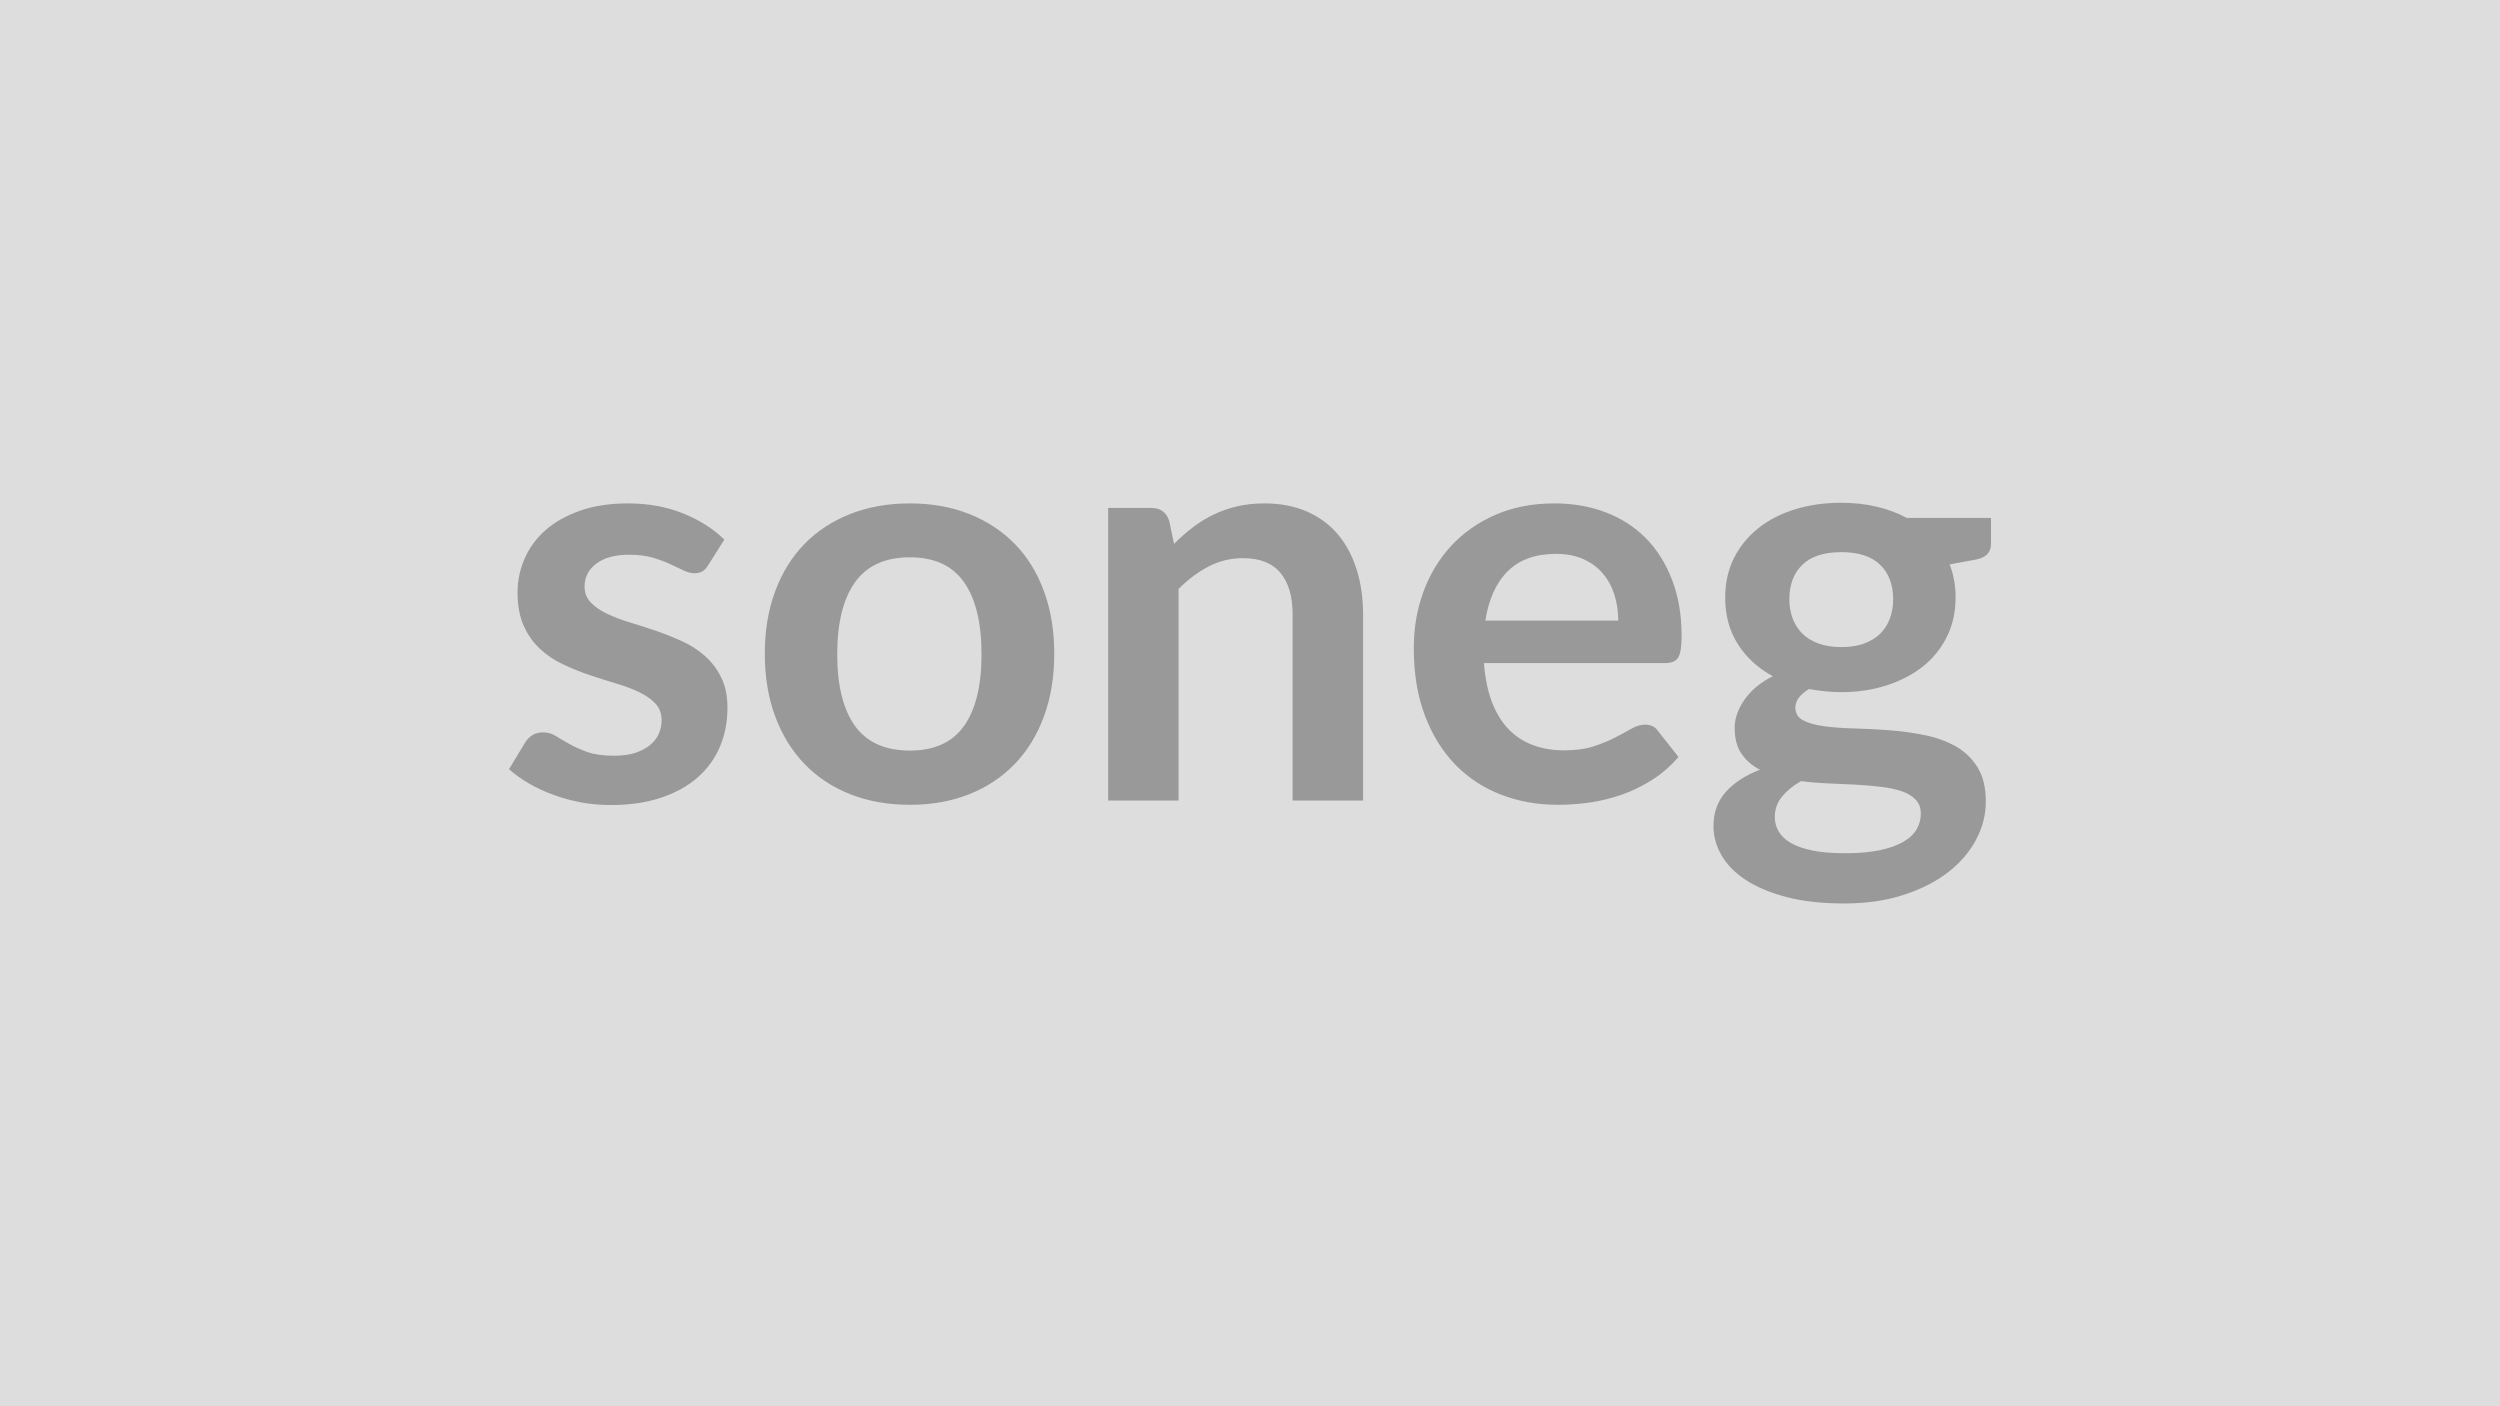
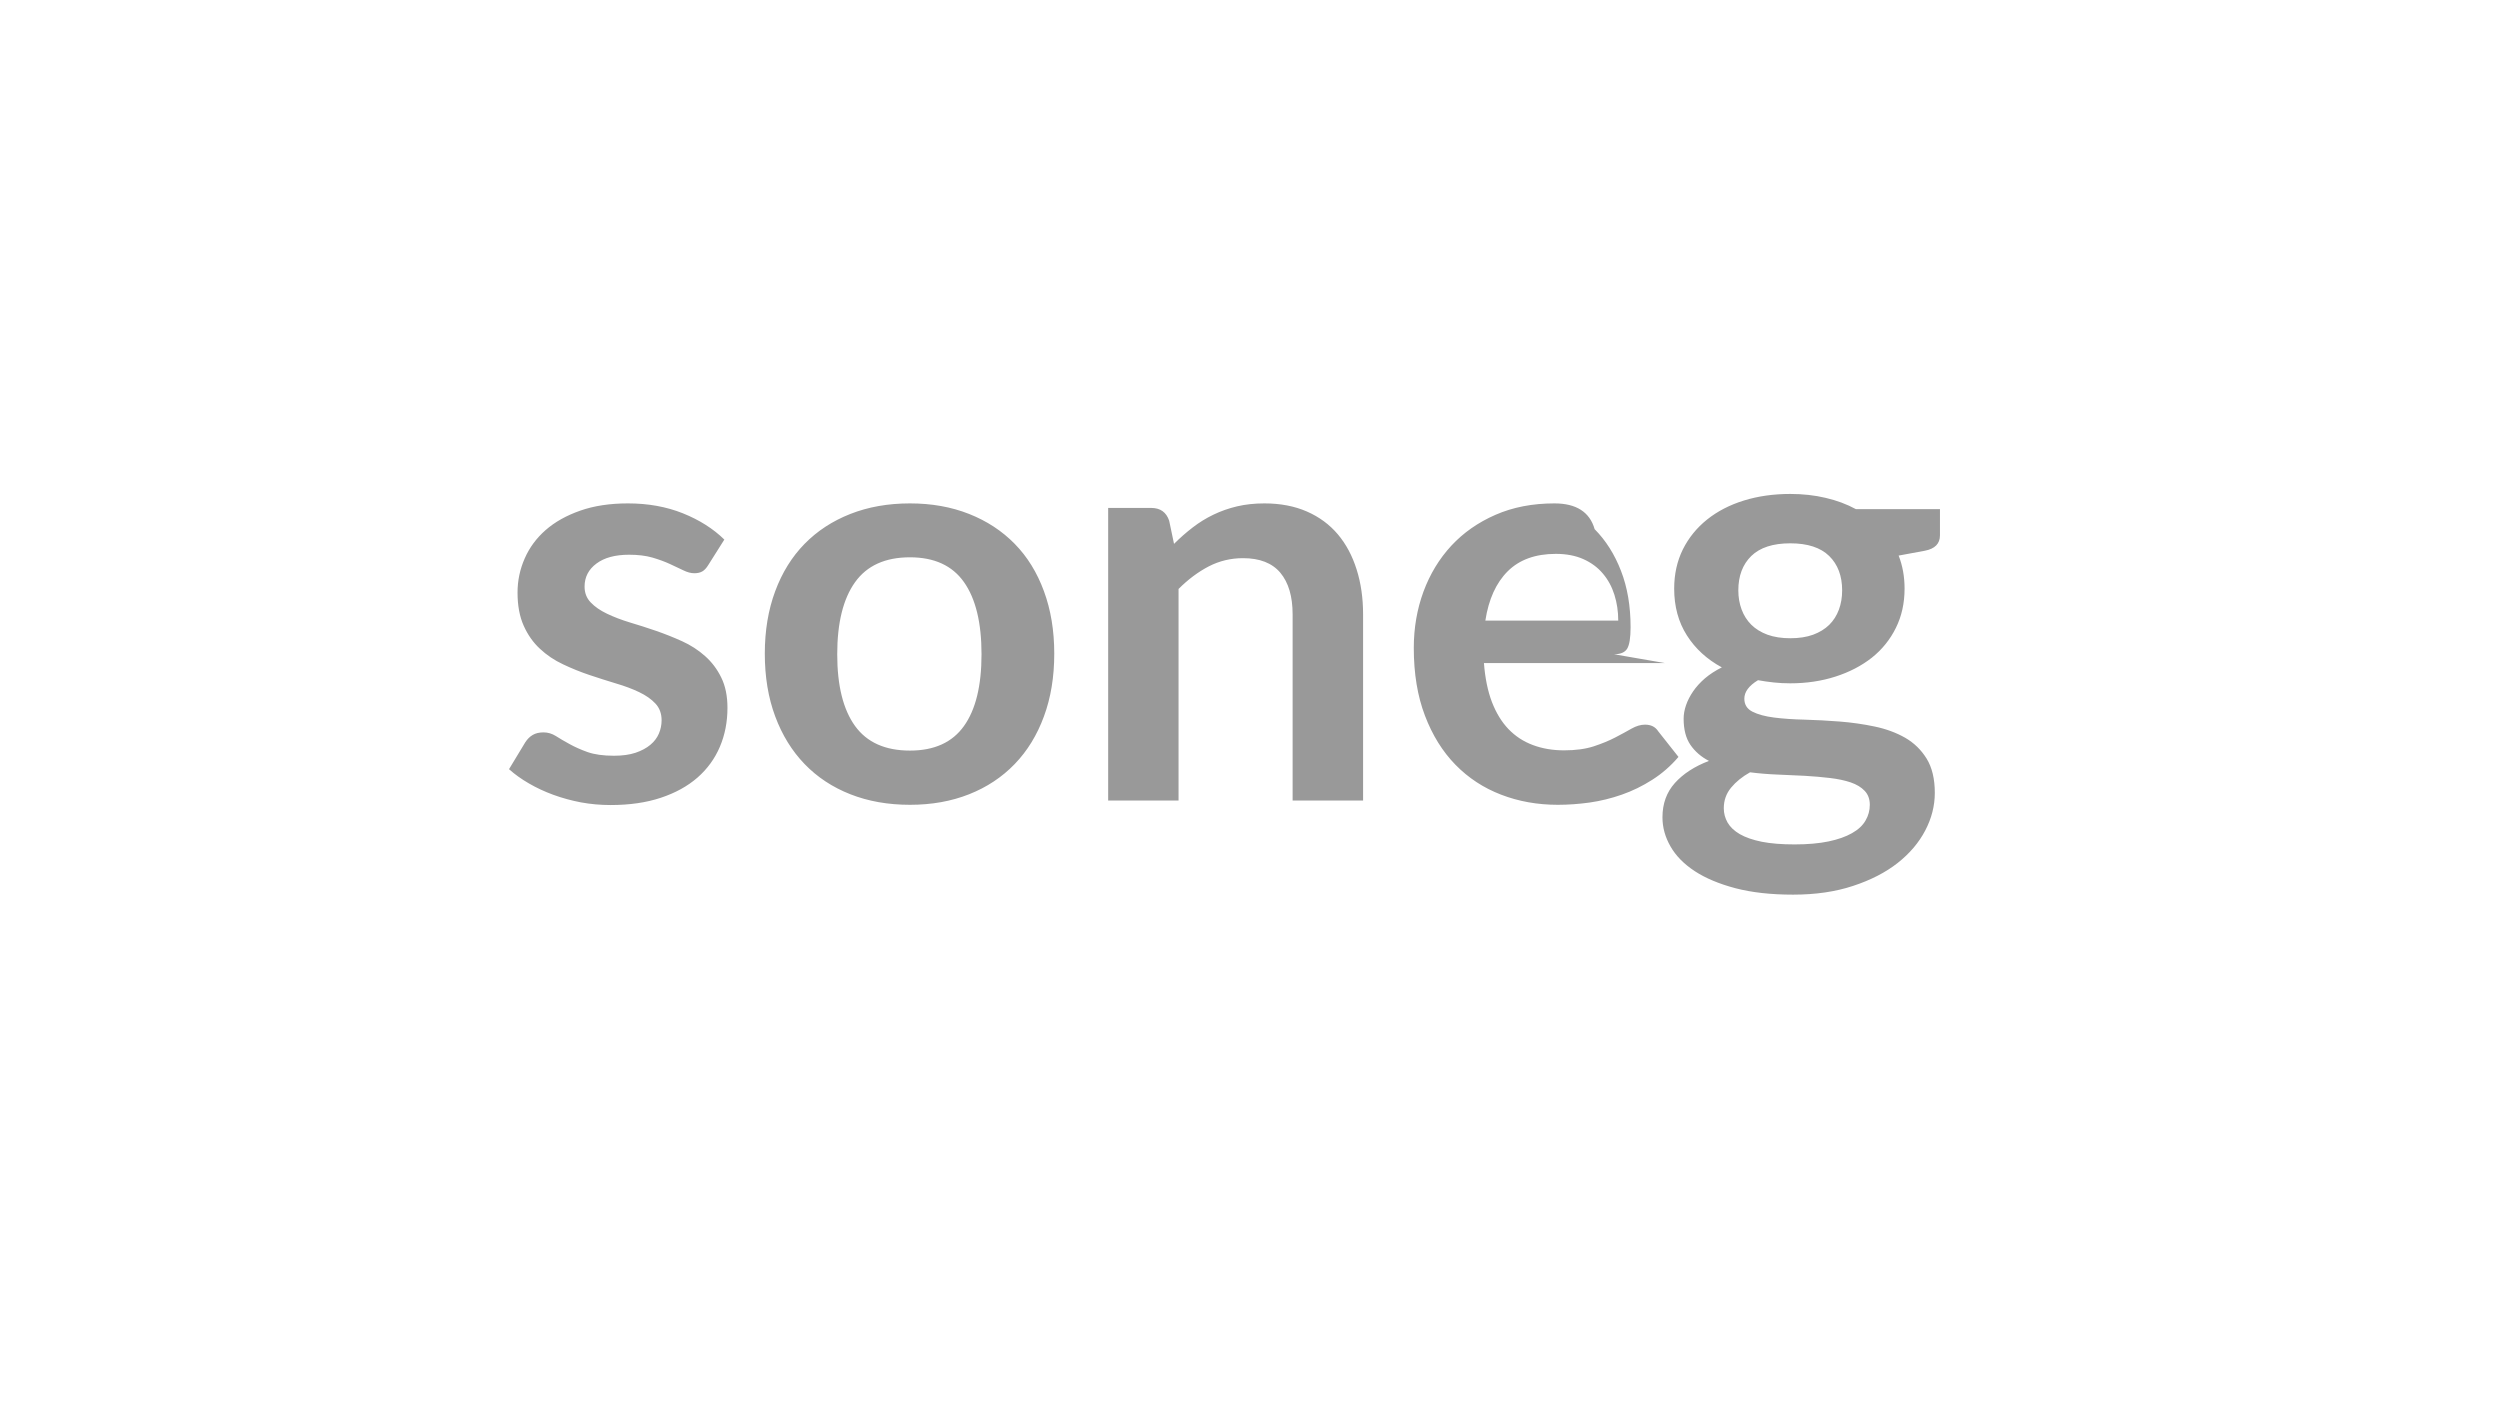
<svg xmlns="http://www.w3.org/2000/svg" width="320" height="180" viewBox="0 0 320 180">
-   <rect width="100%" height="100%" fill="#DDDDDD" />
-   <path fill="#999999" d="m92.715 69.065-2.05 3.25q-.36.59-.76.82-.41.24-1.03.24-.65 0-1.4-.37-.75-.36-1.74-.82-.98-.45-2.24-.82-1.26-.36-2.97-.36-2.67 0-4.18 1.13-1.52 1.13-1.52 2.95 0 1.21.79 2.03.78.82 2.08 1.44 1.29.62 2.93 1.12 1.65.49 3.34 1.07 1.7.59 3.34 1.33 1.65.75 2.94 1.9 1.3 1.15 2.08 2.76.79 1.6.79 3.87 0 2.7-.97 4.98t-2.86 3.94q-1.9 1.66-4.7 2.59-2.79.93-6.44.93-1.93 0-3.78-.34-1.84-.35-3.54-.97-1.69-.62-3.13-1.46-1.45-.84-2.54-1.82l2.08-3.44q.4-.62.95-.94.55-.33 1.39-.33.83 0 1.58.47.75.48 1.74 1.02.98.55 2.31 1.03 1.34.47 3.38.47 1.61 0 2.76-.38 1.15-.39 1.89-1.01.75-.62 1.1-1.44t.35-1.7q0-1.31-.79-2.15-.78-.84-2.08-1.46-1.29-.62-2.96-1.11-1.66-.5-3.39-1.08t-3.39-1.37q-1.67-.78-2.96-1.99-1.3-1.2-2.08-2.95-.79-1.76-.79-4.24 0-2.3.92-4.38.91-2.08 2.68-3.63t4.42-2.48q2.64-.93 6.11-.93 3.87 0 7.04 1.27 3.18 1.28 5.3 3.36m23.76-4.63q4.16 0 7.57 1.35t5.84 3.83 3.74 6.06q1.32 3.58 1.32 7.99 0 4.46-1.32 8.03-1.31 3.58-3.74 6.1t-5.84 3.87-7.57 1.35q-4.2 0-7.63-1.35t-5.86-3.87-3.76-6.1q-1.33-3.57-1.33-8.03 0-4.41 1.33-7.99t3.76-6.06 5.86-3.83 7.63-1.35m0 31.64q4.67 0 6.91-3.14 2.25-3.14 2.25-9.19 0-6.06-2.25-9.24-2.24-3.17-6.91-3.17-4.75 0-7.03 3.19t-2.28 9.22q0 6.02 2.28 9.18 2.28 3.15 7.03 3.15m33.18-29.42.62 2.96q1.13-1.13 2.39-2.1t2.66-1.64q1.41-.68 3.01-1.06 1.61-.38 3.51-.38 3.06 0 5.44 1.04 2.37 1.04 3.96 2.92 1.58 1.88 2.4 4.49.83 2.61.83 5.75v23.83h-9.02v-23.83q0-3.44-1.57-5.32-1.57-1.87-4.78-1.87-2.34 0-4.38 1.05-2.04 1.06-3.87 2.89v27.08h-9.01v-37.45h5.51q1.75 0 2.3 1.64m40.47 12.78h17.01q0-1.75-.49-3.3-.49-1.56-1.48-2.72-.98-1.17-2.5-1.85-1.51-.67-3.52-.67-3.91 0-6.15 2.22-2.24 2.23-2.87 6.32m23 5.44h-23.18q.22 2.88 1.02 4.98.81 2.1 2.12 3.47 1.32 1.37 3.12 2.04 1.81.68 4 .68t3.78-.51q1.58-.52 2.77-1.14t2.08-1.13q.9-.51 1.73-.51 1.14 0 1.68.84l2.6 3.29q-1.5 1.75-3.36 2.93-1.86 1.19-3.89 1.9t-4.12 1.01q-2.1.29-4.07.29-3.91 0-7.27-1.3-3.36-1.29-5.84-3.83t-3.9-6.28q-1.43-3.74-1.43-8.67 0-3.83 1.24-7.21 1.25-3.37 3.56-5.87 2.32-2.5 5.66-3.96t7.54-1.46q3.54 0 6.53 1.13t5.15 3.3q2.15 2.17 3.37 5.33 1.23 3.16 1.23 7.21 0 2.04-.44 2.76-.44.71-1.68.71m22.56-2.05q1.68 0 2.92-.45 1.24-.46 2.06-1.26.82-.81 1.24-1.94t.42-2.48q0-2.77-1.66-4.4-1.66-1.62-4.98-1.62t-4.99 1.62q-1.66 1.63-1.66 4.4 0 1.32.42 2.45t1.24 1.95q.83.82 2.08 1.28 1.26.45 2.91.45m10.18 21.32q0-1.1-.66-1.79-.65-.69-1.79-1.08-1.13-.38-2.64-.56-1.52-.18-3.21-.28-1.7-.09-3.51-.16-1.8-.07-3.52-.29-1.5.84-2.43 1.97t-.93 2.63q0 .98.49 1.84.5.86 1.57 1.48 1.08.62 2.8.97 1.71.34 4.19.34 2.52 0 4.35-.38 1.82-.38 3.01-1.06 1.19-.67 1.73-1.61.55-.93.55-2.02m-1.79-37.85h10.77v3.36q0 1.6-1.94 1.97l-3.35.62q.76 1.93.76 4.23 0 2.78-1.11 5.02-1.11 2.25-3.08 3.82-1.98 1.56-4.66 2.42t-5.78.86q-1.1 0-2.12-.11t-2.01-.29q-1.75 1.06-1.75 2.37 0 1.13 1.04 1.66t2.76.75q1.71.22 3.9.27 2.19.06 4.49.24t4.49.64 3.91 1.44q1.71.99 2.75 2.68 1.04 1.7 1.04 4.37 0 2.48-1.22 4.81-1.22 2.34-3.54 4.17-2.32 1.82-5.7 2.93-3.37 1.12-7.68 1.12-4.23 0-7.37-.82-3.14-.83-5.22-2.19-2.08-1.37-3.1-3.16-1.03-1.79-1.03-3.73 0-2.62 1.59-4.39t4.36-2.83q-1.49-.77-2.37-2.05-.87-1.27-.87-3.35 0-.84.31-1.74.31-.89.91-1.77.6-.87 1.51-1.66.92-.78 2.16-1.4-2.85-1.54-4.47-4.09-1.63-2.56-1.63-5.99 0-2.77 1.11-5.02 1.12-2.24 3.11-3.83t4.71-2.43q2.71-.84 5.93-.84 2.41 0 4.52.5 2.12.49 3.87 1.44" />
+   <path fill="#999999" d="m92.715 69.065-2.05 3.25q-.36.59-.76.82-.41.24-1.03.24-.65 0-1.4-.37-.75-.36-1.74-.82-.98-.45-2.24-.82-1.26-.36-2.97-.36-2.67 0-4.18 1.13-1.52 1.13-1.52 2.95 0 1.21.79 2.03.78.82 2.08 1.44 1.29.62 2.93 1.12 1.65.49 3.34 1.07 1.7.59 3.34 1.33 1.65.75 2.94 1.9 1.3 1.15 2.08 2.76.79 1.6.79 3.87 0 2.7-.97 4.98t-2.86 3.94q-1.9 1.66-4.7 2.59-2.79.93-6.44.93-1.93 0-3.78-.34-1.84-.35-3.54-.97-1.69-.62-3.13-1.46-1.45-.84-2.54-1.82l2.08-3.44q.4-.62.95-.94.55-.33 1.39-.33.83 0 1.58.47.75.48 1.74 1.02.98.55 2.31 1.03 1.34.47 3.38.47 1.61 0 2.76-.38 1.15-.39 1.89-1.01.75-.62 1.1-1.44t.35-1.7q0-1.31-.79-2.15-.78-.84-2.08-1.46-1.29-.62-2.96-1.11-1.66-.5-3.39-1.08t-3.39-1.37q-1.67-.78-2.96-1.99-1.3-1.2-2.08-2.95-.79-1.76-.79-4.24 0-2.3.92-4.38.91-2.08 2.68-3.63t4.42-2.48q2.64-.93 6.11-.93 3.87 0 7.04 1.27 3.18 1.28 5.3 3.36m23.76-4.63q4.16 0 7.57 1.35t5.84 3.83 3.74 6.06q1.32 3.58 1.32 7.99 0 4.46-1.32 8.03-1.31 3.58-3.74 6.1t-5.84 3.87-7.57 1.35q-4.2 0-7.63-1.35t-5.86-3.87-3.76-6.1q-1.33-3.57-1.33-8.03 0-4.41 1.33-7.99t3.76-6.06 5.86-3.83 7.63-1.35m0 31.64q4.67 0 6.91-3.14 2.25-3.14 2.25-9.19 0-6.06-2.25-9.24-2.24-3.17-6.91-3.17-4.75 0-7.03 3.19t-2.28 9.22q0 6.02 2.28 9.18 2.28 3.15 7.03 3.15m33.18-29.42.62 2.96q1.13-1.13 2.39-2.1t2.66-1.64q1.41-.68 3.01-1.06 1.61-.38 3.51-.38 3.06 0 5.44 1.04 2.37 1.04 3.96 2.92 1.58 1.88 2.4 4.49.83 2.61.83 5.75v23.83h-9.02v-23.83q0-3.44-1.57-5.32-1.57-1.87-4.78-1.87-2.34 0-4.38 1.05-2.04 1.06-3.87 2.89v27.08h-9.01v-37.45h5.51q1.75 0 2.3 1.64m40.47 12.78h17.01q0-1.75-.49-3.3-.49-1.56-1.48-2.72-.98-1.17-2.5-1.85-1.51-.67-3.52-.67-3.91 0-6.15 2.22-2.24 2.23-2.87 6.32m23 5.44h-23.18q.22 2.88 1.02 4.98.81 2.1 2.12 3.47 1.32 1.37 3.12 2.04 1.81.68 4 .68t3.78-.51q1.58-.52 2.77-1.14t2.08-1.13q.9-.51 1.73-.51 1.14 0 1.68.84l2.6 3.29q-1.5 1.75-3.36 2.93-1.86 1.19-3.89 1.9t-4.12 1.01q-2.1.29-4.07.29-3.91 0-7.27-1.3-3.36-1.29-5.84-3.83t-3.9-6.28q-1.43-3.74-1.43-8.67 0-3.83 1.24-7.21 1.25-3.37 3.56-5.87 2.32-2.5 5.66-3.96t7.54-1.46t5.15 3.3q2.15 2.17 3.37 5.33 1.23 3.16 1.23 7.21 0 2.04-.44 2.76-.44.71-1.68.71m22.56-2.05q1.68 0 2.92-.45 1.24-.46 2.06-1.26.82-.81 1.24-1.94t.42-2.48q0-2.77-1.66-4.4-1.66-1.62-4.98-1.62t-4.99 1.62q-1.66 1.63-1.66 4.4 0 1.32.42 2.45t1.24 1.95q.83.82 2.08 1.28 1.26.45 2.91.45m10.18 21.32q0-1.1-.66-1.79-.65-.69-1.79-1.08-1.13-.38-2.64-.56-1.52-.18-3.21-.28-1.7-.09-3.51-.16-1.8-.07-3.52-.29-1.5.84-2.43 1.97t-.93 2.63q0 .98.49 1.84.5.86 1.57 1.48 1.08.62 2.8.97 1.71.34 4.19.34 2.52 0 4.35-.38 1.82-.38 3.01-1.06 1.19-.67 1.73-1.61.55-.93.55-2.02m-1.79-37.85h10.77v3.36q0 1.6-1.94 1.97l-3.35.62q.76 1.93.76 4.23 0 2.78-1.11 5.02-1.11 2.25-3.08 3.82-1.98 1.56-4.66 2.42t-5.78.86q-1.1 0-2.12-.11t-2.01-.29q-1.75 1.06-1.75 2.37 0 1.13 1.04 1.66t2.76.75q1.71.22 3.9.27 2.19.06 4.49.24t4.49.64 3.91 1.44q1.71.99 2.75 2.68 1.04 1.7 1.04 4.37 0 2.48-1.22 4.81-1.22 2.34-3.54 4.17-2.32 1.82-5.7 2.93-3.37 1.12-7.68 1.12-4.23 0-7.37-.82-3.14-.83-5.22-2.19-2.08-1.37-3.1-3.16-1.03-1.79-1.03-3.73 0-2.62 1.59-4.39t4.36-2.83q-1.49-.77-2.37-2.05-.87-1.27-.87-3.35 0-.84.31-1.74.31-.89.91-1.77.6-.87 1.51-1.66.92-.78 2.16-1.4-2.85-1.54-4.47-4.09-1.63-2.56-1.63-5.99 0-2.77 1.11-5.02 1.12-2.24 3.11-3.83t4.71-2.43q2.71-.84 5.93-.84 2.41 0 4.52.5 2.12.49 3.87 1.44" />
</svg>